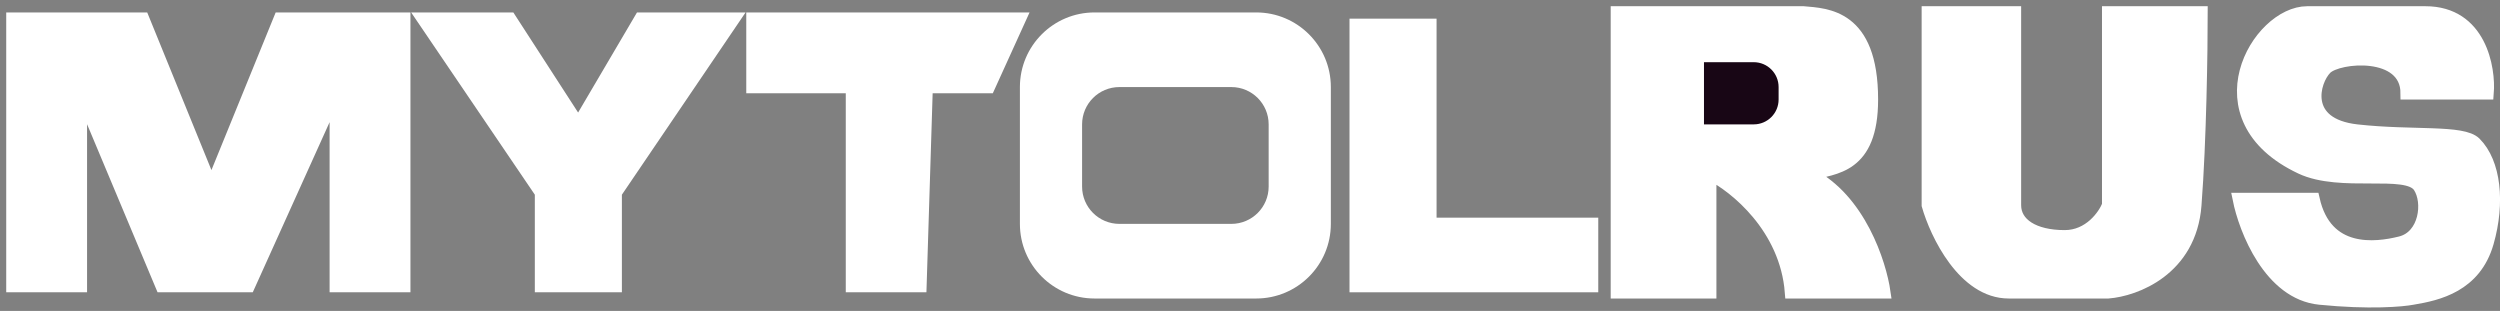
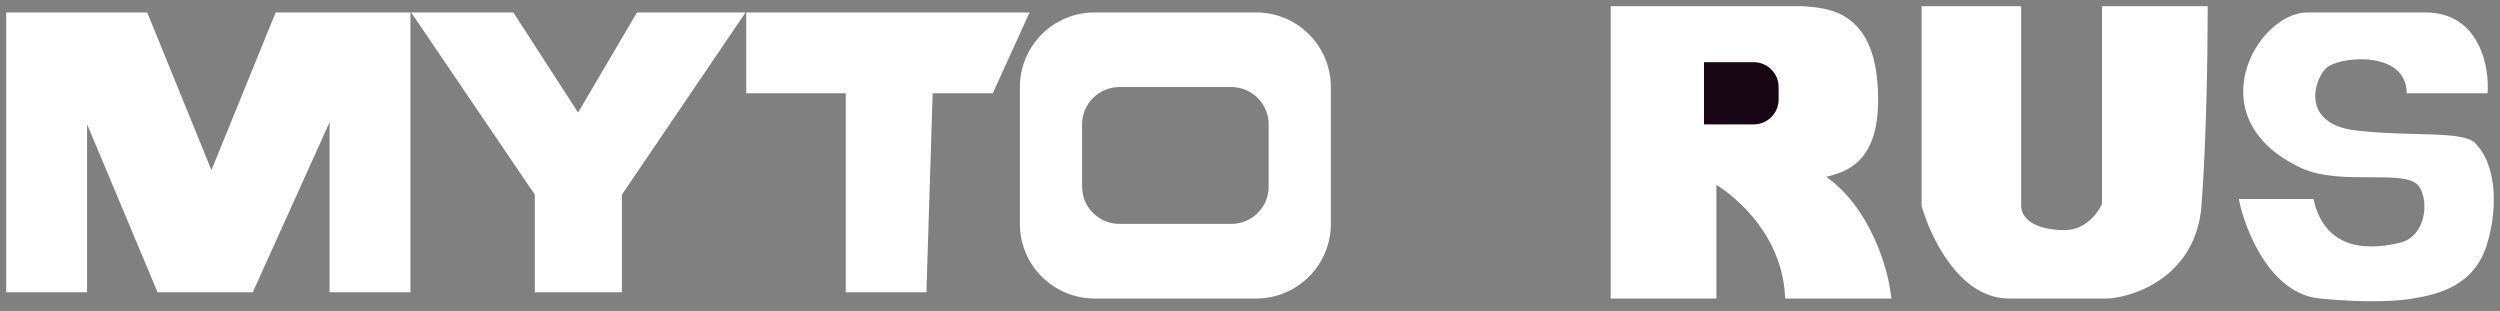
<svg xmlns="http://www.w3.org/2000/svg" width="201" height="25" viewBox="0 0 201 25" fill="none">
  <rect x="0" y="0" width="201" height="25" fill="#808080" stroke="none" />
  <path d="M1 23V1.5H11.5L17 15L22.5 1.5H32.5V23H27V7.5L20 23H13L6.5 7.5V23H1Z" fill="white" />
  <path d="M41 1.5H34L43.5 15.5V23H49.5V15.5L59 1.5H51.5L46.5 10L41 1.5Z" fill="white" />
  <path d="M82 1.5H60.5V7H68.5V23H74L74.5 7H79.5L82 1.5Z" fill="white" />
-   <path d="M109 23V2H115V18H128V23H109Z" fill="white" />
  <path d="M130 23.5V1H145C146.833 1.167 150.5 1.2 150.5 8C150.5 13.5 147.5 13.5 145.5 14C149.5 16 151.167 21.167 151.5 23.5H144C143.6 18.3 139.5 15 137.5 14V23.5H130Z" fill="white" />
  <path d="M155 16.5V1H162V16.5C162 18 163.5 19 166 19C168 19 169.167 17.333 169.5 16.5V1H177C177 4 176.9 11.3 176.5 16.5C176.1 21.7 171.667 23.333 169.5 23.5H161.5C157.9 23.5 155.667 18.833 155 16.5Z" fill="white" />
  <path d="M200 7.5H193.5C193.5 4 188 4.5 187 5.5C186 6.5 185 10 189.5 10.5C194 11 198 10.501 199 11.501C200.582 13.083 200.917 16.291 200 19.5C199 23 196 23.666 194 24C193.167 24.166 190.5 24.4 186.5 24C182.5 23.6 180.5 18.5 180 16H186C187 20.501 191 20 193 19.5C195 19 195.332 16.249 194.5 15.001C193.5 13.501 188.199 15.007 185 13.501C176.5 9.5 181.5 1 185.5 1C186.5 1 193 1.001 195 1C199.418 0.998 200.167 5.5 200 7.5Z" fill="white" />
  <path d="M1 23V1.5H11.5L17 15L22.5 1.5H32.5V23H27V7.5L20 23H13L6.5 7.5V23H1Z" stroke="white" />
  <path d="M41 1.5H34L43.5 15.5V23H49.5V15.5L59 1.5H51.5L46.5 10L41 1.5Z" stroke="white" />
  <path d="M82 1.5H60.5V7H68.5V23H74L74.5 7H79.5L82 1.5Z" stroke="white" />
-   <path d="M109 23V2H115V18H128V23H109Z" stroke="white" />
  <path d="M130 23.5V1H145C146.833 1.167 150.5 1.2 150.5 8C150.5 13.5 147.5 13.5 145.5 14C149.5 16 151.167 21.167 151.5 23.5H144C143.6 18.3 139.5 15 137.5 14V23.5H130Z" stroke="white" />
  <path d="M155 16.5V1H162V16.5C162 18 163.5 19 166 19C168 19 169.167 17.333 169.5 16.5V1H177C177 4 176.9 11.3 176.5 16.5C176.1 21.7 171.667 23.333 169.5 23.5H161.5C157.9 23.5 155.667 18.833 155 16.5Z" stroke="white" />
-   <path d="M200 7.5H193.5C193.5 4 188 4.5 187 5.5C186 6.5 185 10 189.5 10.5C194 11 198 10.501 199 11.501C200.582 13.083 200.917 16.291 200 19.5C199 23 196 23.666 194 24C193.167 24.166 190.5 24.4 186.5 24C182.5 23.6 180.5 18.5 180 16H186C187 20.501 191 20 193 19.5C195 19 195.332 16.249 194.5 15.001C193.5 13.501 188.199 15.007 185 13.501C176.5 9.5 181.5 1 185.5 1C186.5 1 193 1.001 195 1C199.418 0.998 200.167 5.5 200 7.5Z" stroke="white" />
  <path fill-rule="evenodd" clip-rule="evenodd" d="M88 1C84.686 1 82 3.687 82 7V18C82 21.314 84.686 24 88 24H101C104.313 24 107 21.314 107 18V7C107 3.687 104.313 1 101 1H88ZM90 7C88.343 7 87 8.343 87 10V15C87 16.657 88.343 18 90 18H99C100.657 18 102 16.657 102 15V10C102 8.343 100.657 7 99 7H90Z" fill="white" />
  <path d="M137 5H141C142.105 5 143 5.895 143 7V8C143 9.105 142.105 10 141 10H137V5Z" fill="#180615" />
</svg>